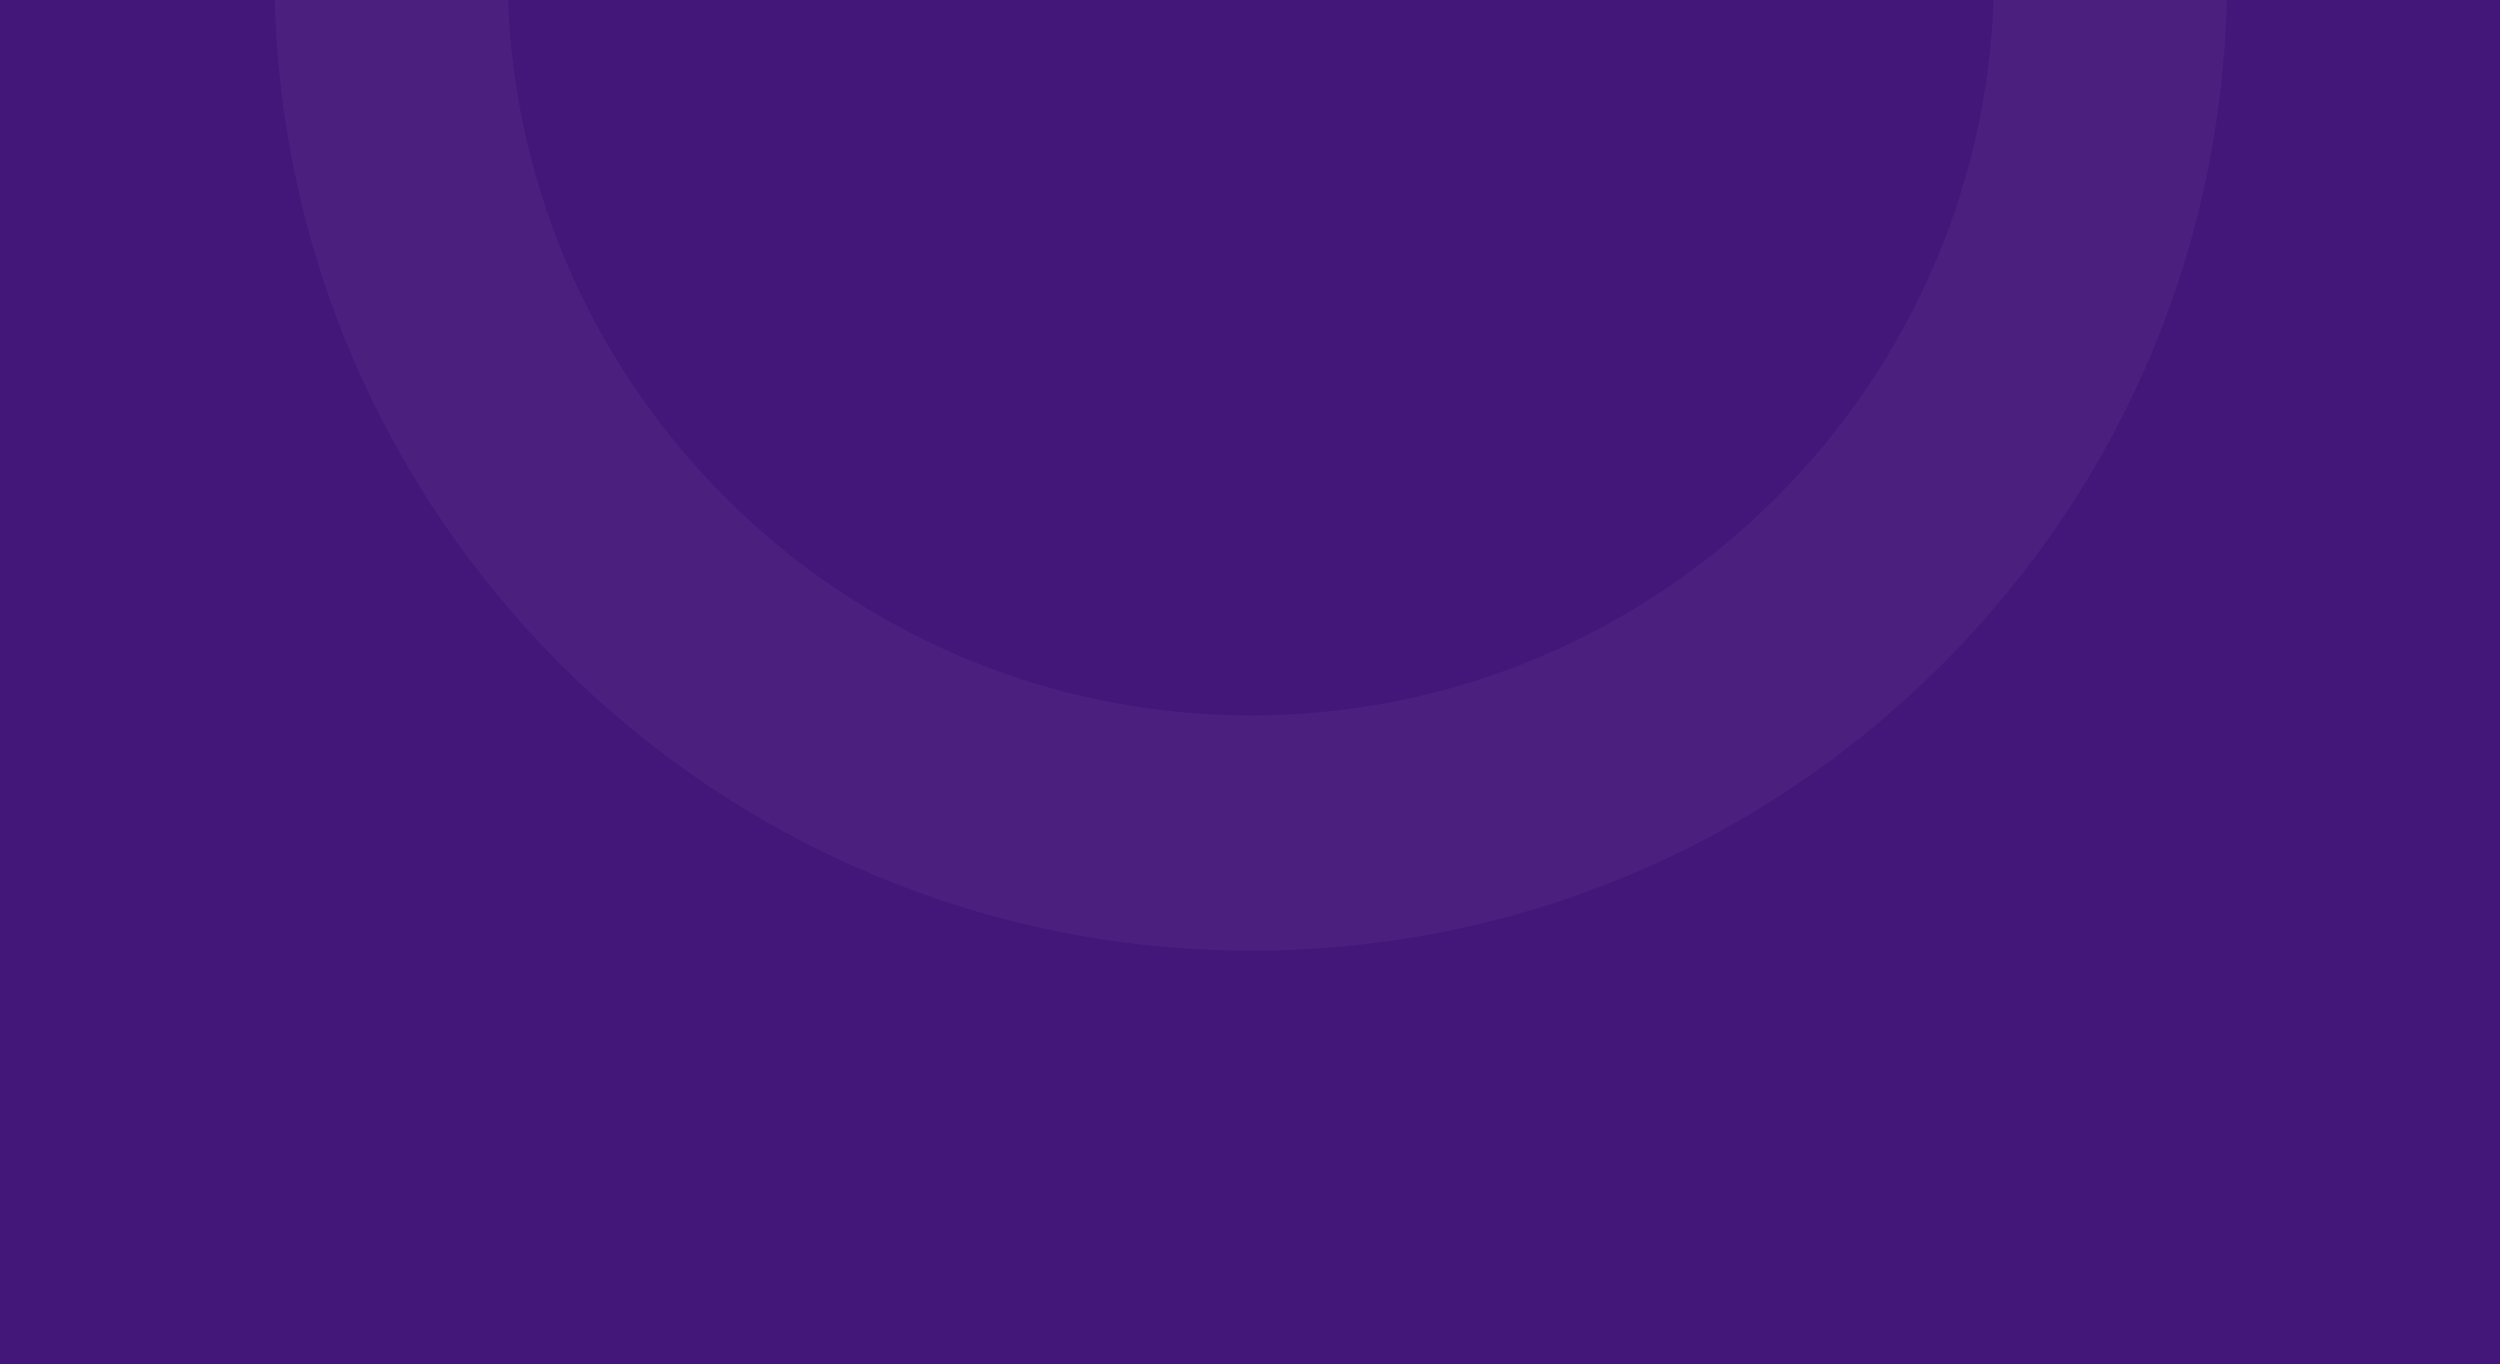
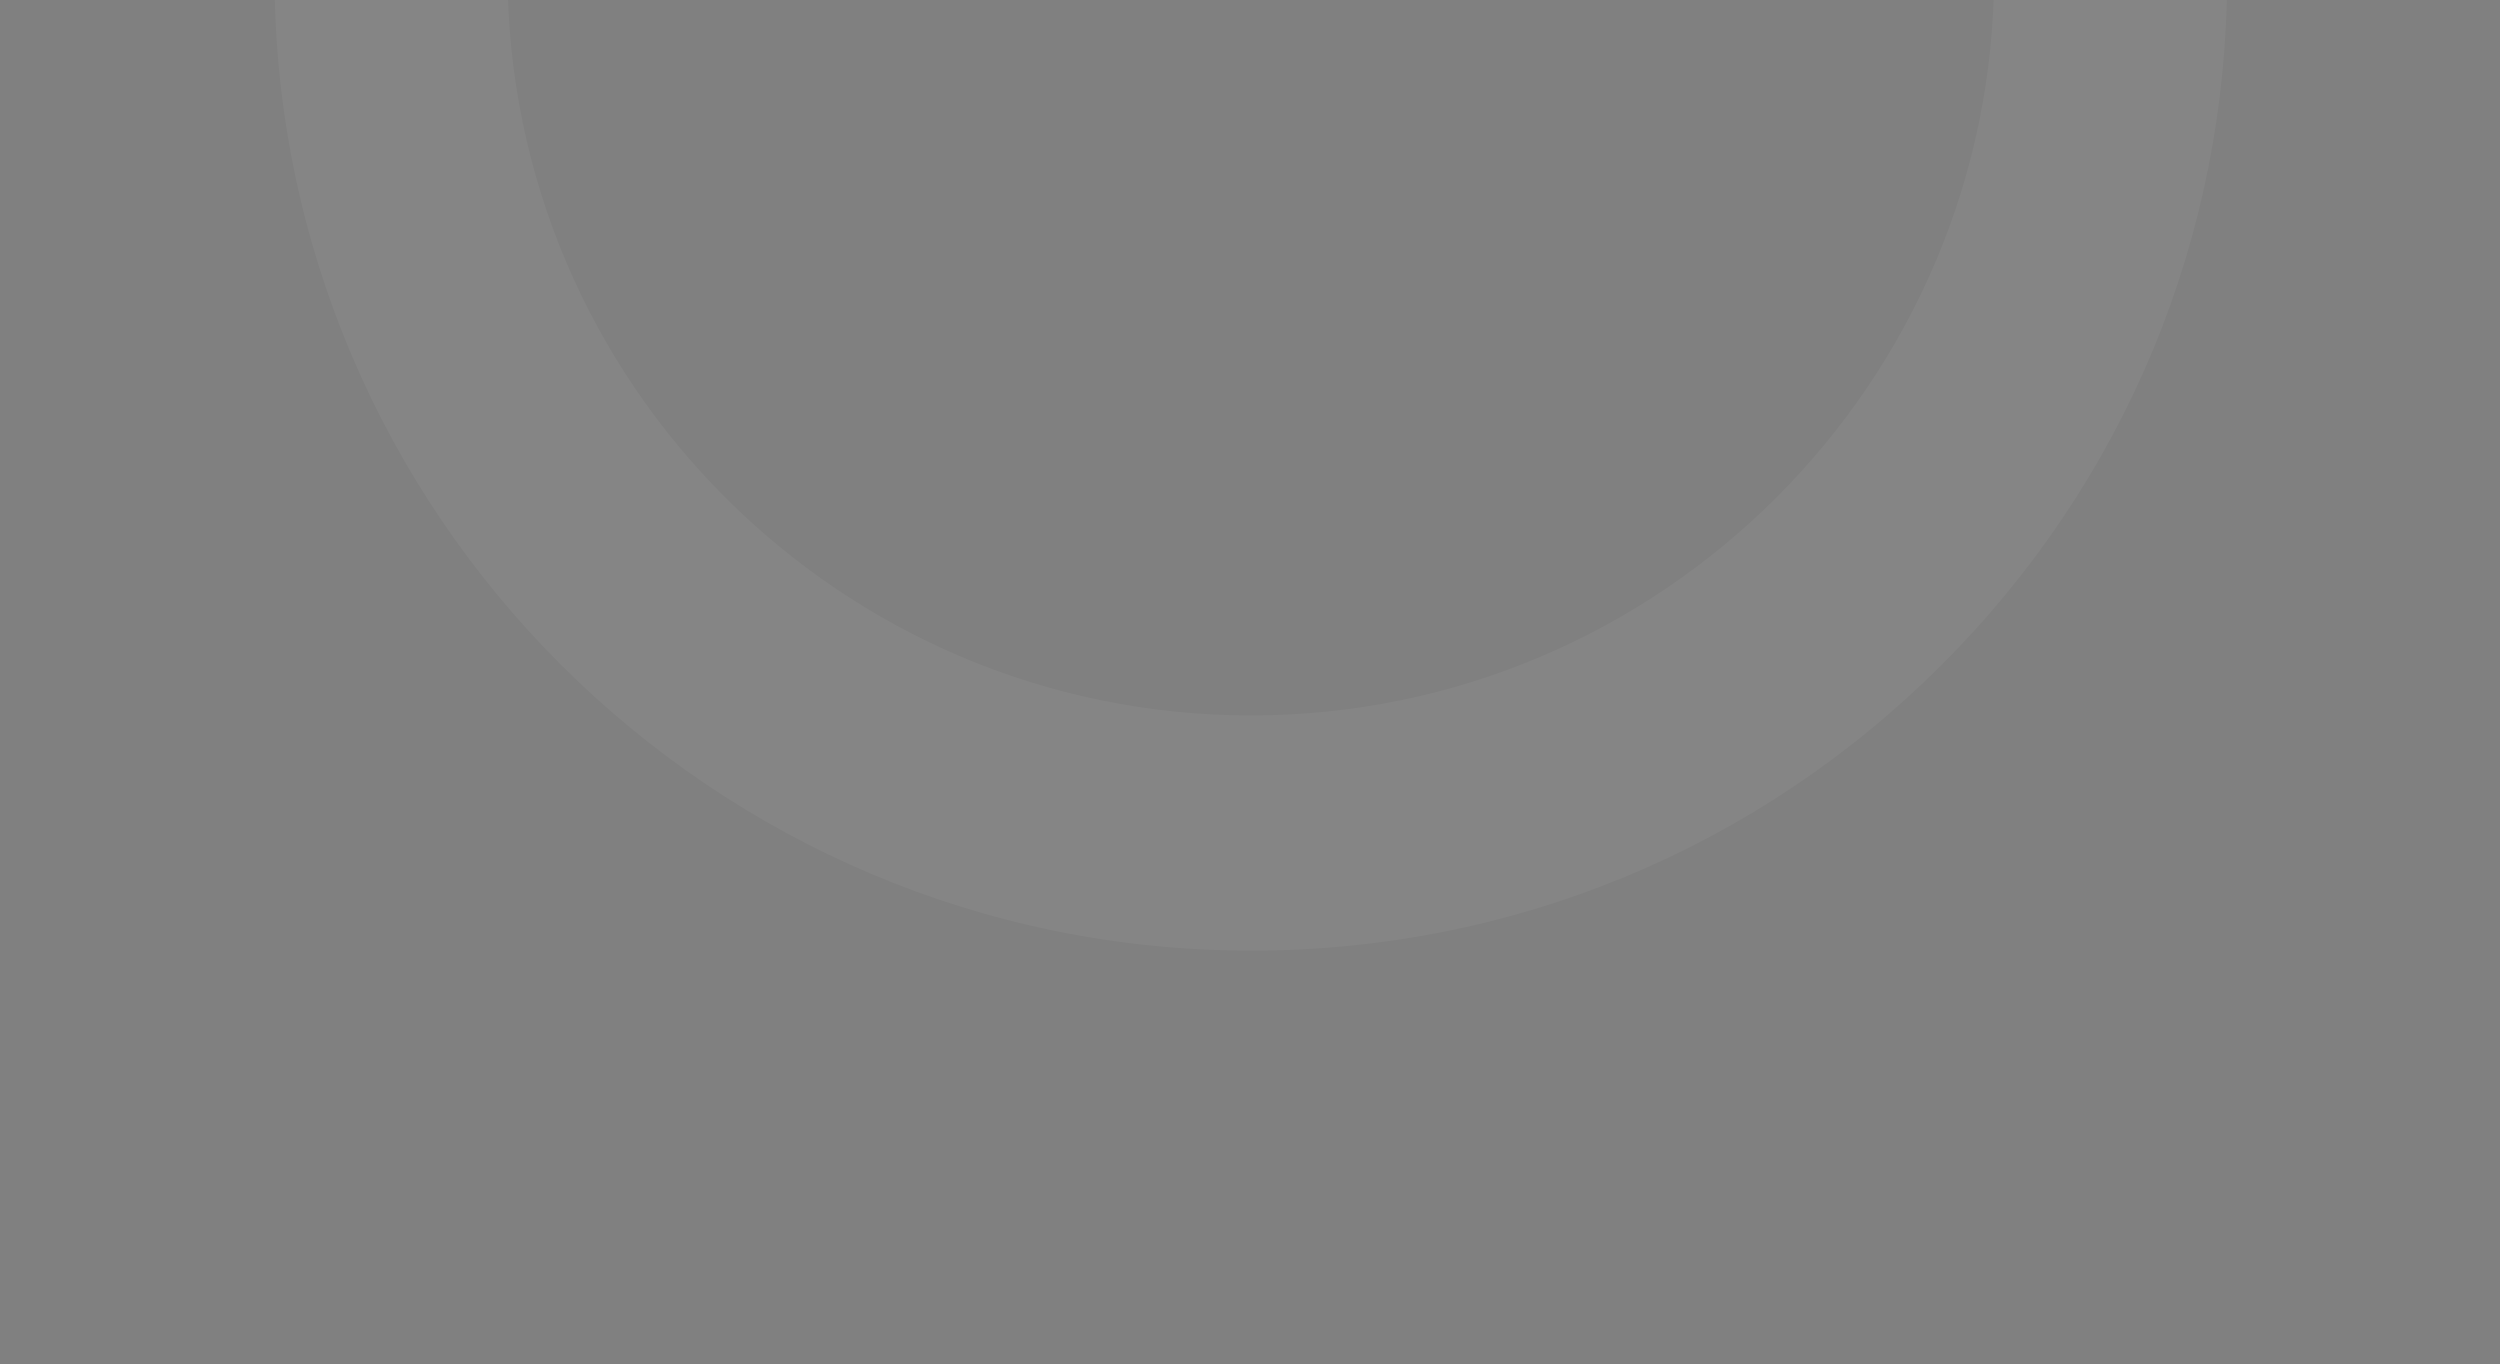
<svg xmlns="http://www.w3.org/2000/svg" width="1512" height="825" viewBox="0 0 1512 825" fill="none">
  <rect x="0" y="0" width="1512" height="825" fill="#808080" stroke="none" />
  <g clip-path="url(#clip0_2128_1481)">
-     <rect width="1512" height="825" fill="#431679" />
-     <path d="M756.46 574.96C430.887 574.96 166 310.331 166 -14.923C166 -200.898 251.764 -372.218 401.268 -485.039C410.029 -492.065 422.327 -496 435.669 -496C456.809 -496 476.14 -485.762 488.679 -467.855L496.074 -457.496C515.284 -431.359 507.93 -392.574 479.315 -369.327C369.759 -283.205 306.984 -154.605 306.984 -16.409C306.984 231.196 508.613 432.669 756.5 432.669C1004.39 432.669 1206.02 231.236 1206.02 -16.409C1206.02 -154.605 1143.24 -283.245 1033.81 -369.247C1005.19 -390.687 997.635 -429.472 1016.81 -457.336L1017.45 -458.179L1025.89 -468.015C1036.5 -485.039 1057.16 -495.96 1078.82 -495.96C1091.08 -495.96 1101.85 -492.587 1112.74 -485.32L1113.22 -484.999C1261.8 -372.94 1347 -201.58 1347 -14.883C1347 142.786 1285.63 290.979 1174.15 402.315C1062.66 513.651 914.363 575 756.54 575L756.46 574.96Z" fill="#FBF9FC" fill-opacity="0.04" />
+     <path d="M756.46 574.96C430.887 574.96 166 310.331 166 -14.923C166 -200.898 251.764 -372.218 401.268 -485.039C410.029 -492.065 422.327 -496 435.669 -496C456.809 -496 476.14 -485.762 488.679 -467.855L496.074 -457.496C515.284 -431.359 507.93 -392.574 479.315 -369.327C369.759 -283.205 306.984 -154.605 306.984 -16.409C306.984 231.196 508.613 432.669 756.5 432.669C1004.39 432.669 1206.02 231.236 1206.02 -16.409C1206.02 -154.605 1143.24 -283.245 1033.81 -369.247C1005.19 -390.687 997.635 -429.472 1016.81 -457.336L1025.89 -468.015C1036.5 -485.039 1057.16 -495.96 1078.82 -495.96C1091.08 -495.96 1101.85 -492.587 1112.74 -485.32L1113.22 -484.999C1261.8 -372.94 1347 -201.58 1347 -14.883C1347 142.786 1285.63 290.979 1174.15 402.315C1062.66 513.651 914.363 575 756.54 575L756.46 574.96Z" fill="#FBF9FC" fill-opacity="0.04" />
  </g>
  <defs>
    <clipPath id="clip0_2128_1481">
      <rect width="1512" height="825" fill="white" />
    </clipPath>
  </defs>
</svg>